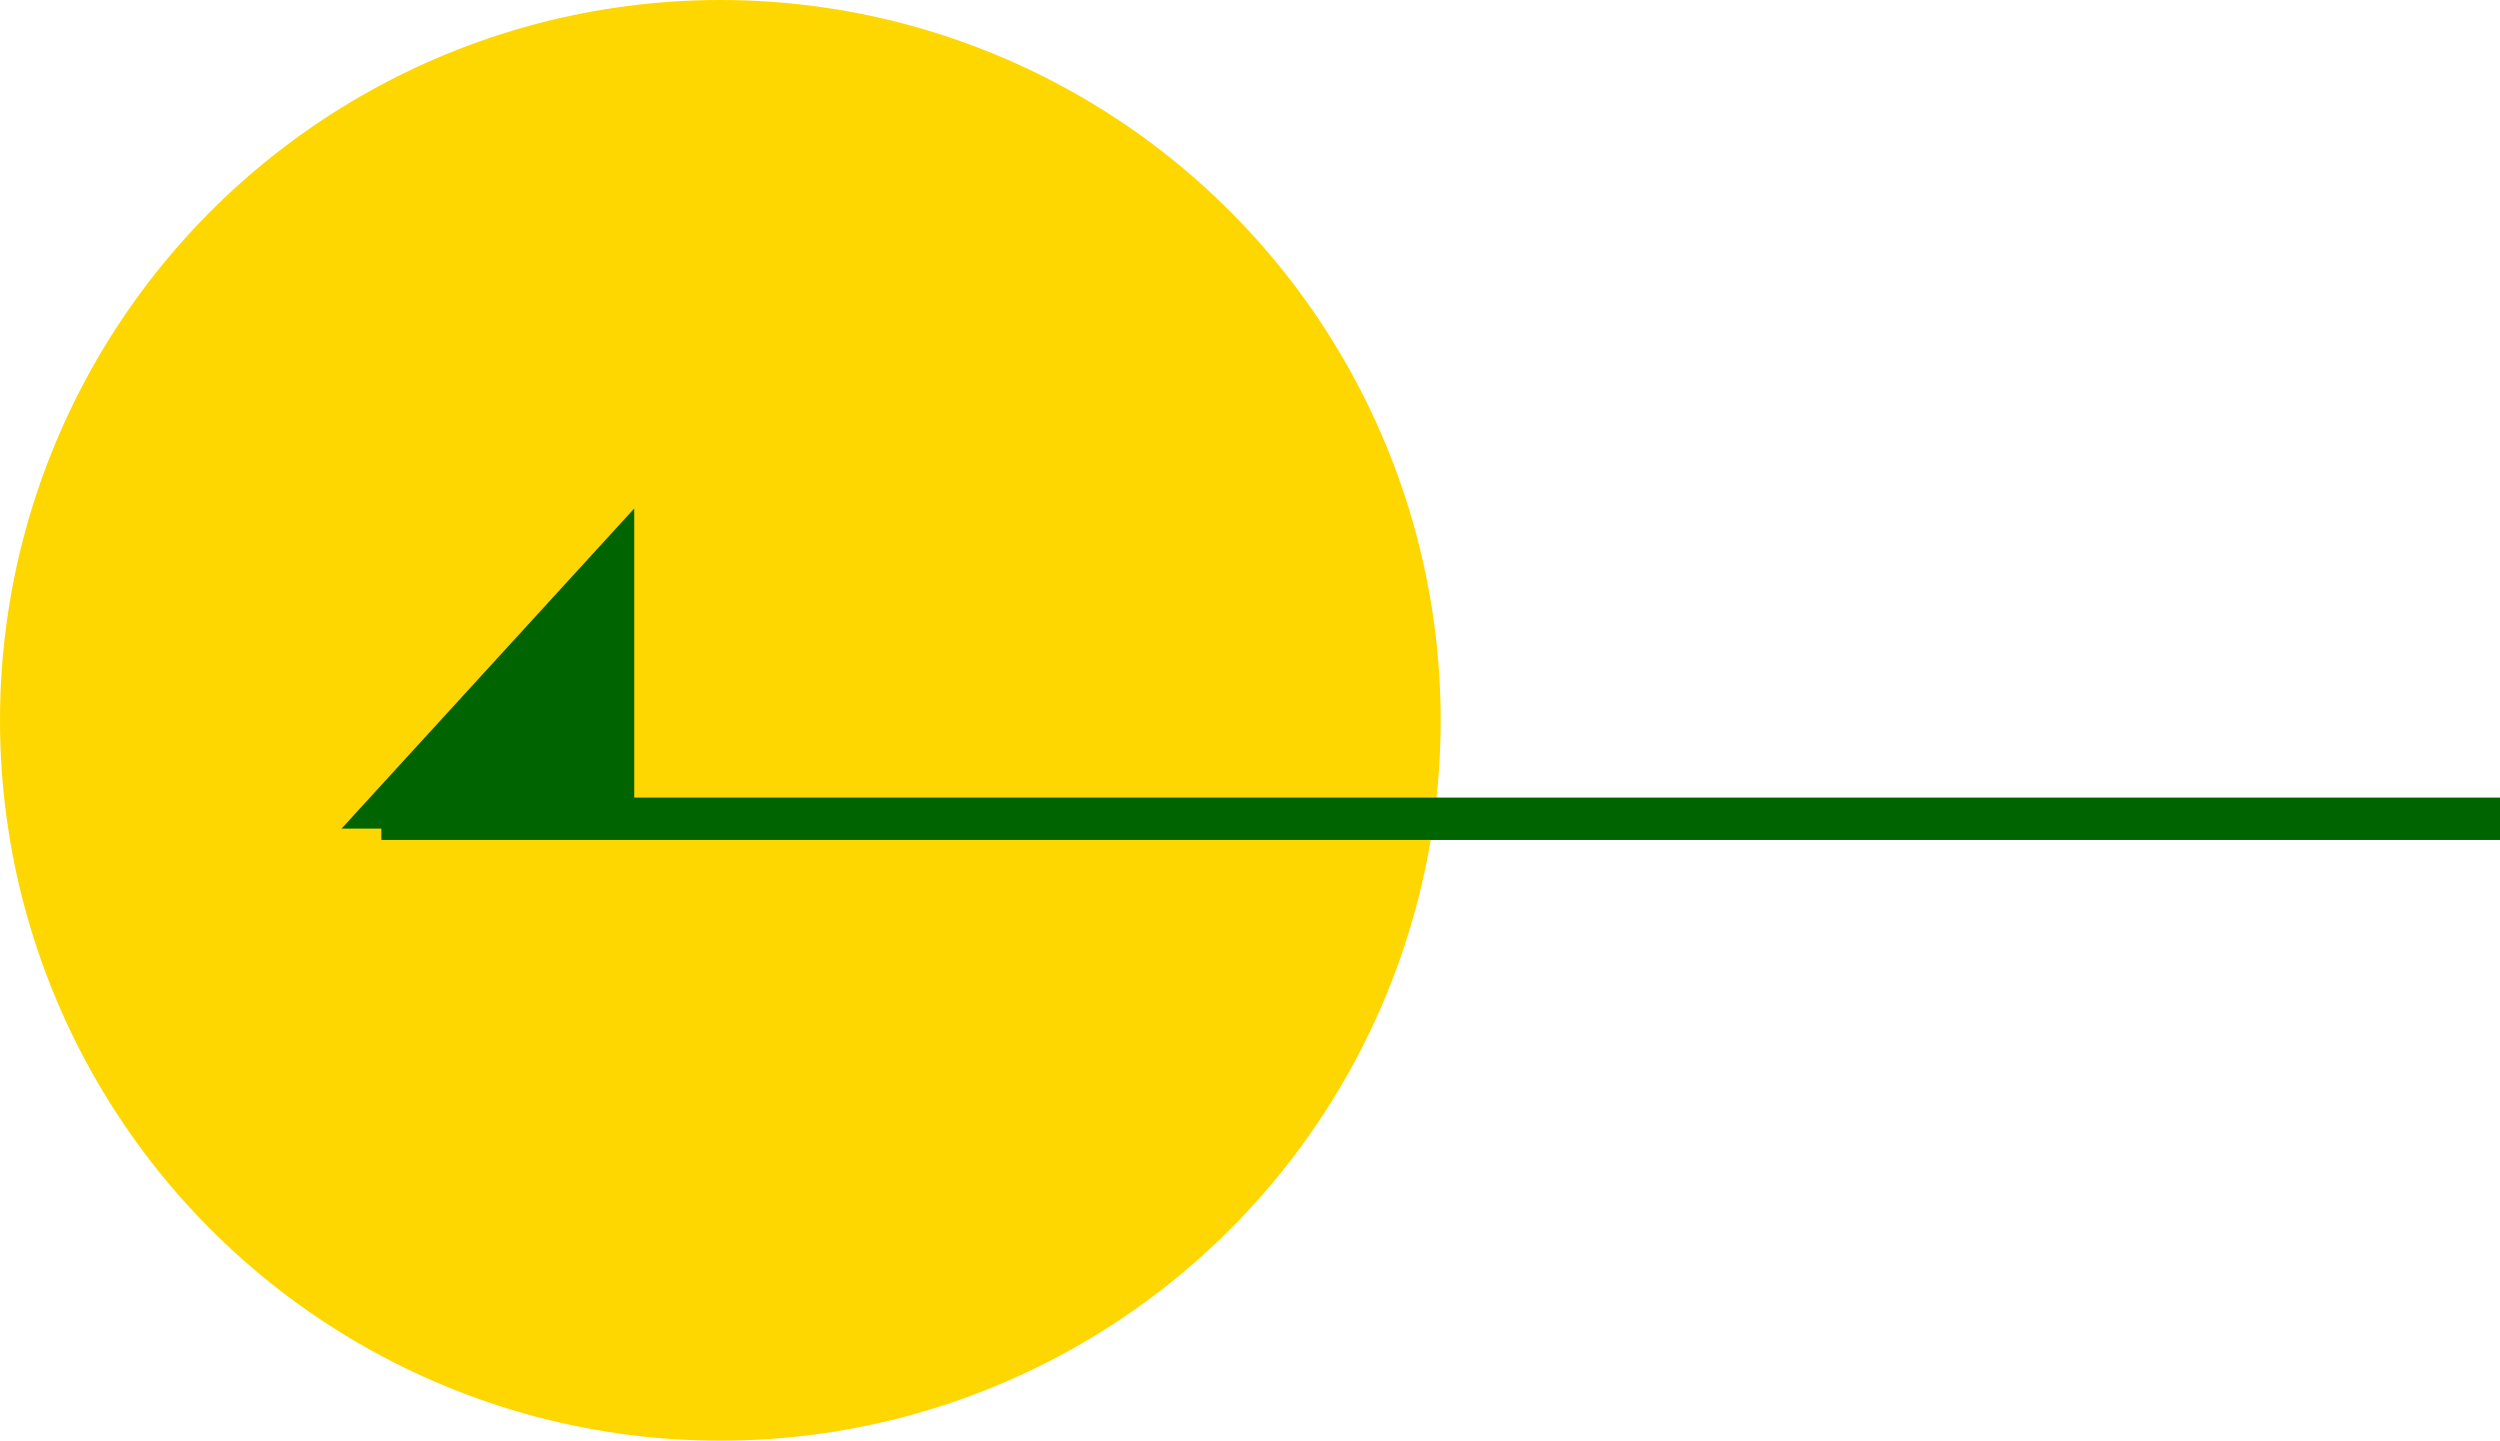
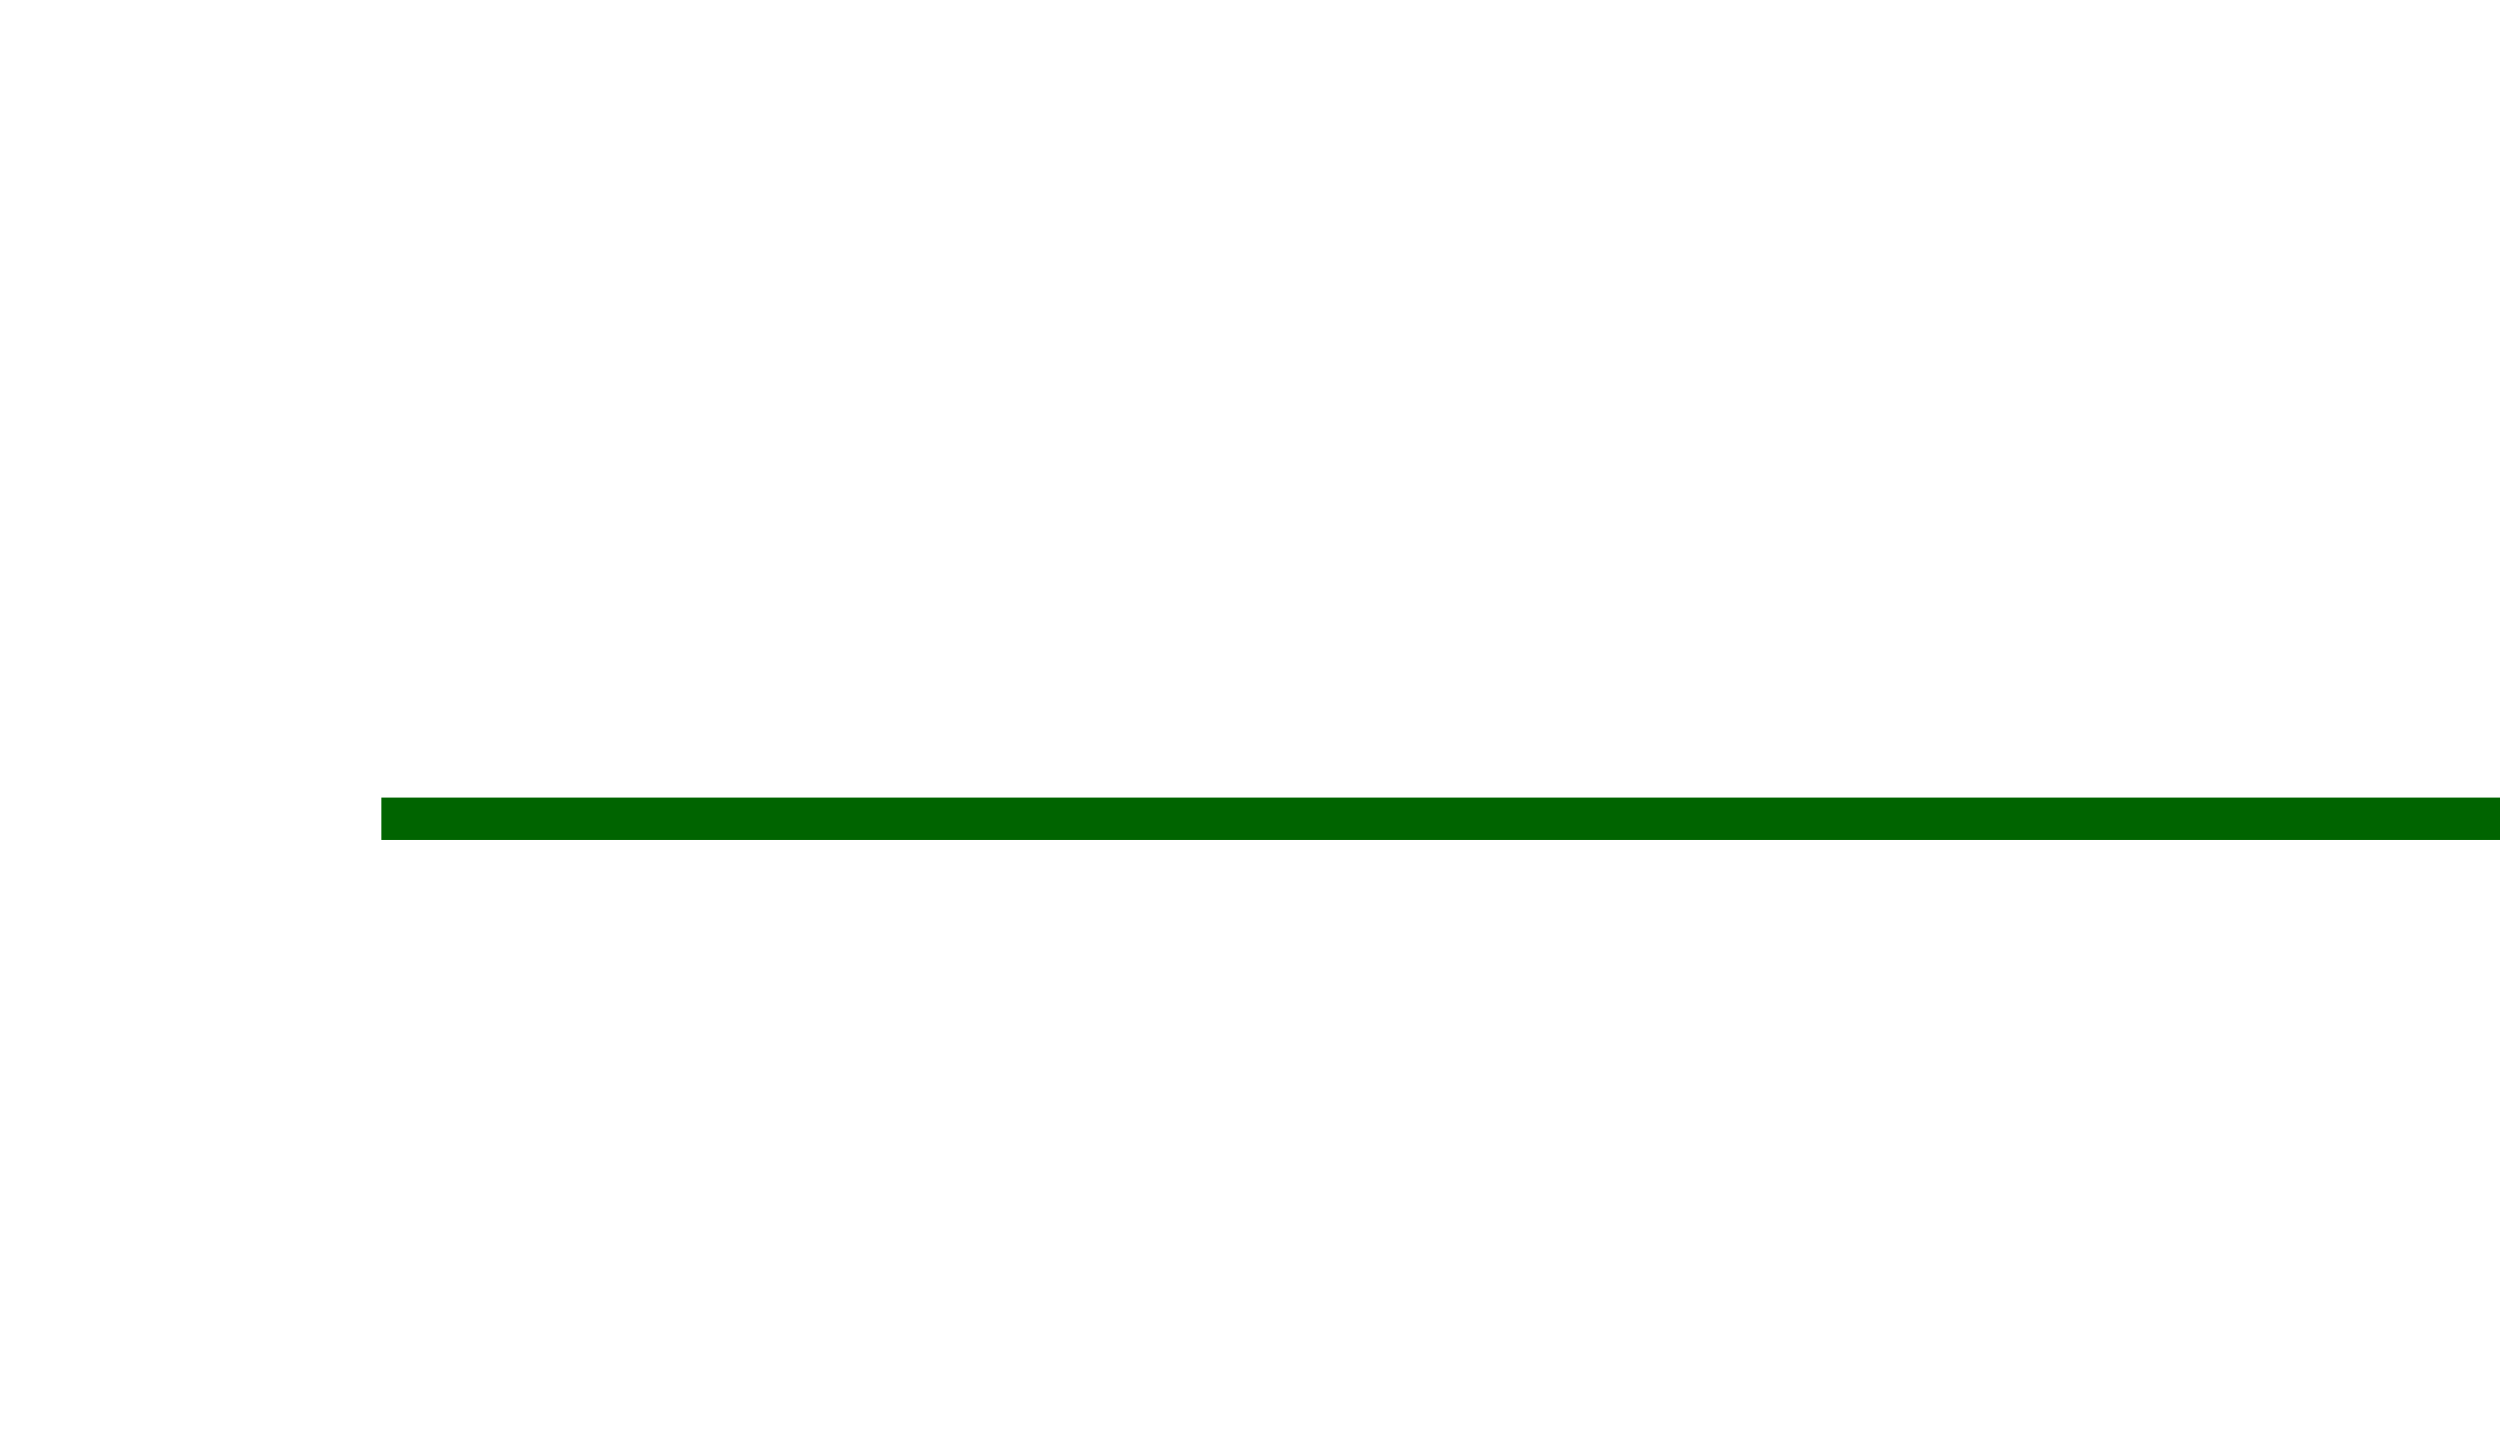
<svg xmlns="http://www.w3.org/2000/svg" width="59" height="34" viewBox="0 0 59 34">
  <g id="组_774" data-name="组 774" transform="translate(-99 -1101)">
-     <circle id="椭圆_62" data-name="椭圆 62" cx="17" cy="17" r="17" transform="translate(99 1101)" fill="gold" />
    <g id="组_332" data-name="组 332" transform="translate(-4 -2379.677)">
      <line id="直线_23" data-name="直线 23" x1="50" transform="translate(112 3500)" fill="none" stroke="#006400" stroke-width="1" />
-       <path id="路径_601" data-name="路径 601" d="M311.968,3584.948l-6.908,7.555h6.908Z" transform="translate(-194 -92.271)" fill="#006400" />
    </g>
  </g>
</svg>